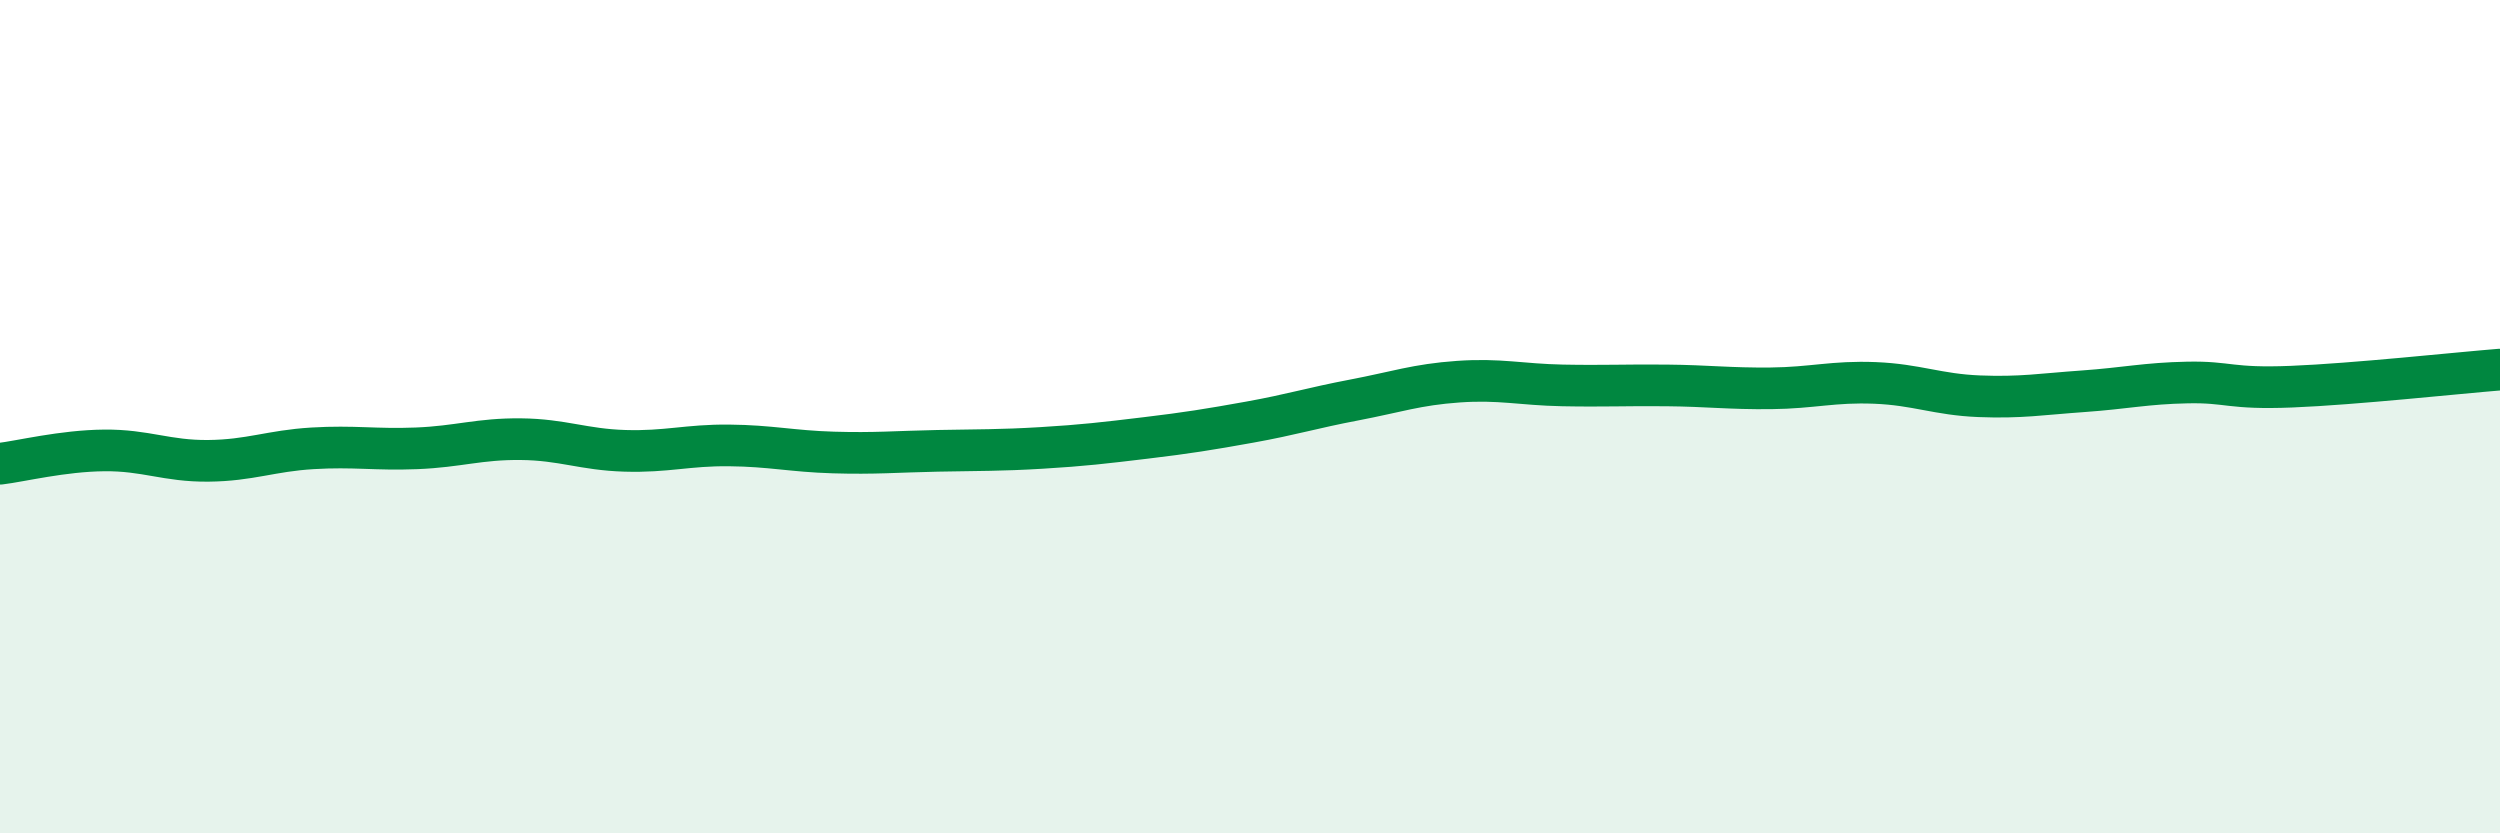
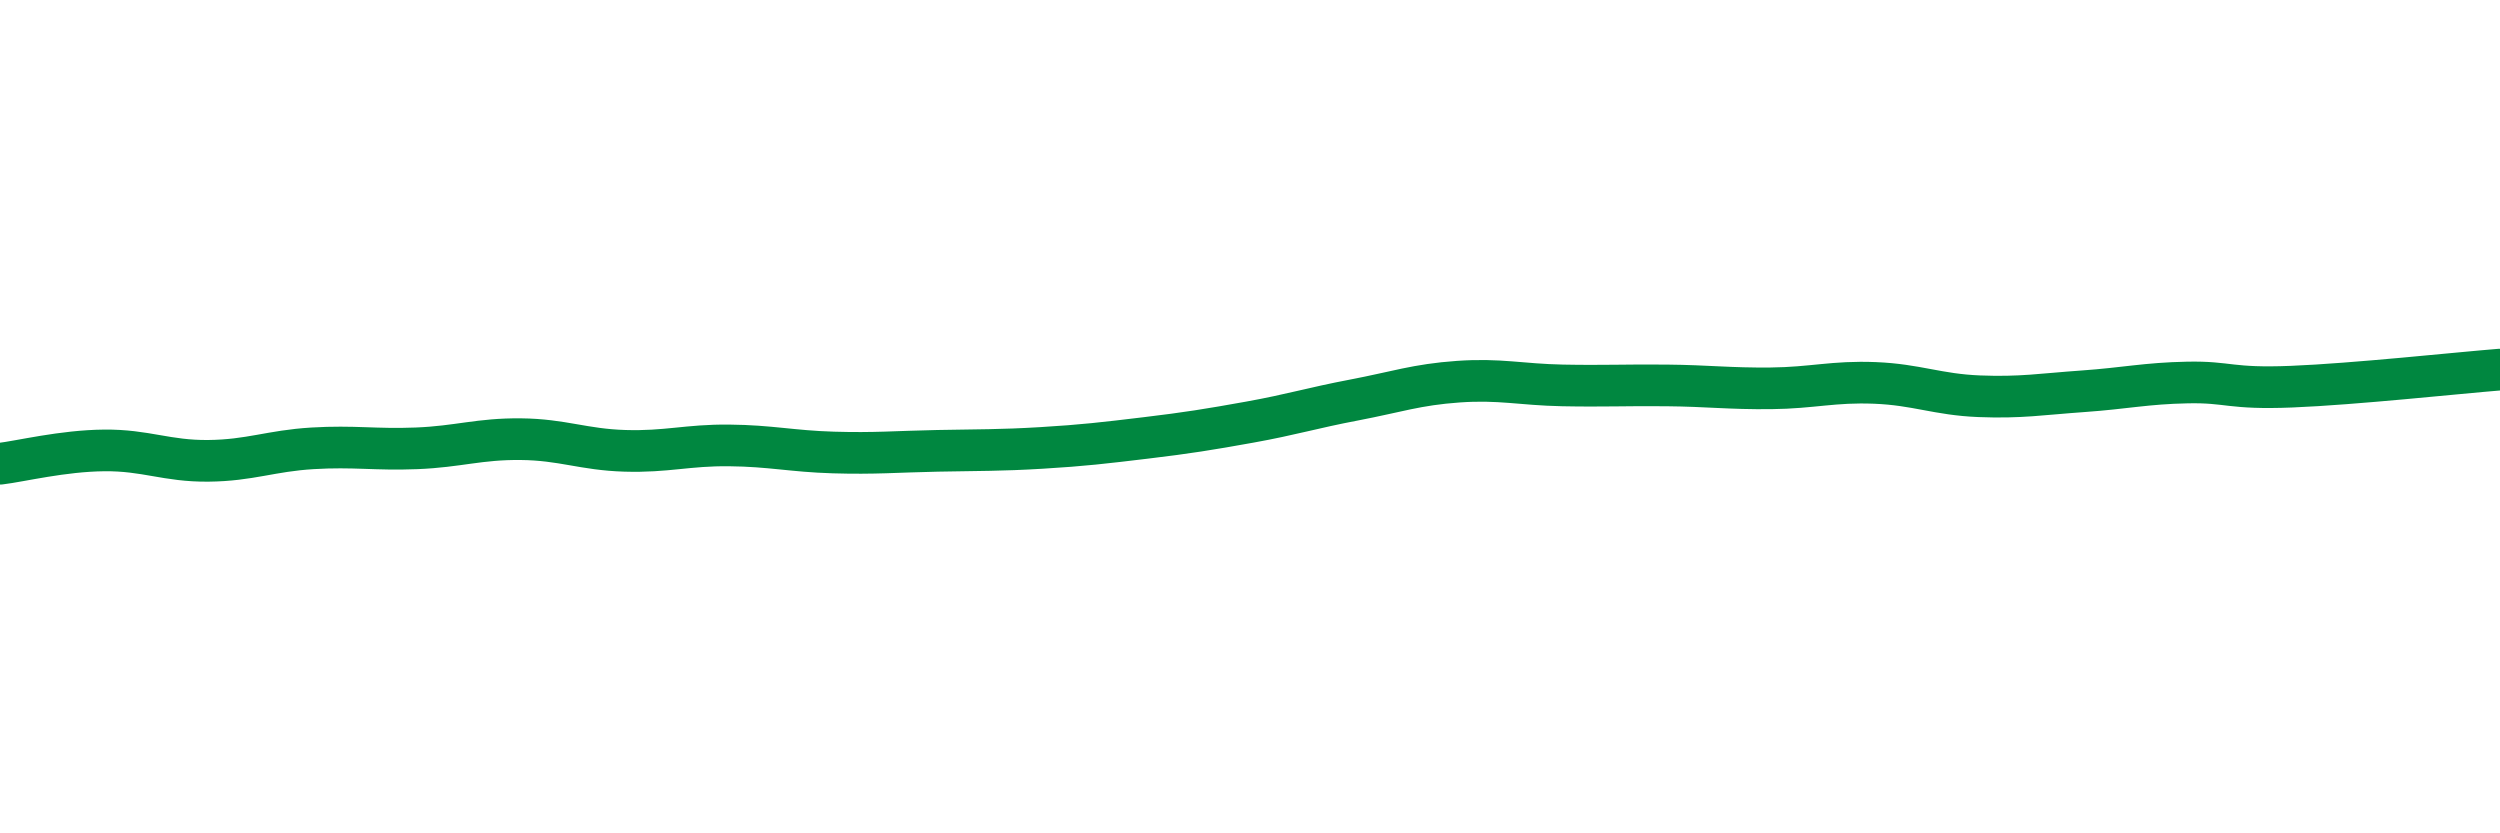
<svg xmlns="http://www.w3.org/2000/svg" width="60" height="20" viewBox="0 0 60 20">
-   <path d="M 0,11.13 C 0.5,11.07 1.5,10.82 2.5,10.81 C 3.5,10.8 4,11.07 5,11.06 C 6,11.05 6.5,10.82 7.5,10.76 C 8.5,10.7 9,10.8 10,10.76 C 11,10.72 11.5,10.53 12.5,10.54 C 13.5,10.55 14,10.79 15,10.82 C 16,10.85 16.5,10.68 17.5,10.69 C 18.5,10.7 19,10.83 20,10.86 C 21,10.89 21.5,10.84 22.5,10.82 C 23.5,10.8 24,10.81 25,10.75 C 26,10.69 26.5,10.63 27.5,10.51 C 28.5,10.39 29,10.31 30,10.13 C 31,9.95 31.5,9.79 32.5,9.6 C 33.5,9.41 34,9.23 35,9.16 C 36,9.09 36.5,9.23 37.5,9.25 C 38.5,9.27 39,9.24 40,9.25 C 41,9.26 41.5,9.33 42.5,9.32 C 43.5,9.31 44,9.15 45,9.19 C 46,9.23 46.5,9.47 47.5,9.51 C 48.5,9.55 49,9.46 50,9.39 C 51,9.32 51.5,9.2 52.5,9.18 C 53.5,9.16 53.5,9.34 55,9.28 C 56.5,9.22 59,8.95 60,8.87L60 20L0 20Z" fill="#008740" opacity="0.1" stroke-linecap="round" stroke-linejoin="round" />
  <path d="M 0,11.13 C 0.5,11.07 1.5,10.82 2.5,10.81 C 3.5,10.8 4,11.07 5,11.06 C 6,11.05 6.5,10.82 7.5,10.76 C 8.5,10.7 9,10.8 10,10.76 C 11,10.72 11.5,10.53 12.5,10.54 C 13.5,10.55 14,10.79 15,10.82 C 16,10.85 16.5,10.68 17.5,10.69 C 18.5,10.7 19,10.83 20,10.86 C 21,10.89 21.5,10.84 22.5,10.82 C 23.5,10.8 24,10.81 25,10.75 C 26,10.69 26.5,10.63 27.5,10.51 C 28.5,10.39 29,10.31 30,10.13 C 31,9.95 31.5,9.79 32.5,9.6 C 33.5,9.41 34,9.23 35,9.16 C 36,9.09 36.5,9.23 37.5,9.25 C 38.5,9.27 39,9.24 40,9.25 C 41,9.26 41.5,9.33 42.5,9.32 C 43.5,9.31 44,9.15 45,9.19 C 46,9.23 46.5,9.47 47.5,9.51 C 48.5,9.55 49,9.46 50,9.39 C 51,9.32 51.5,9.2 52.5,9.18 C 53.5,9.16 53.5,9.34 55,9.28 C 56.5,9.22 59,8.95 60,8.87" stroke="#008740" stroke-width="1" fill="none" stroke-linecap="round" stroke-linejoin="round" />
</svg>